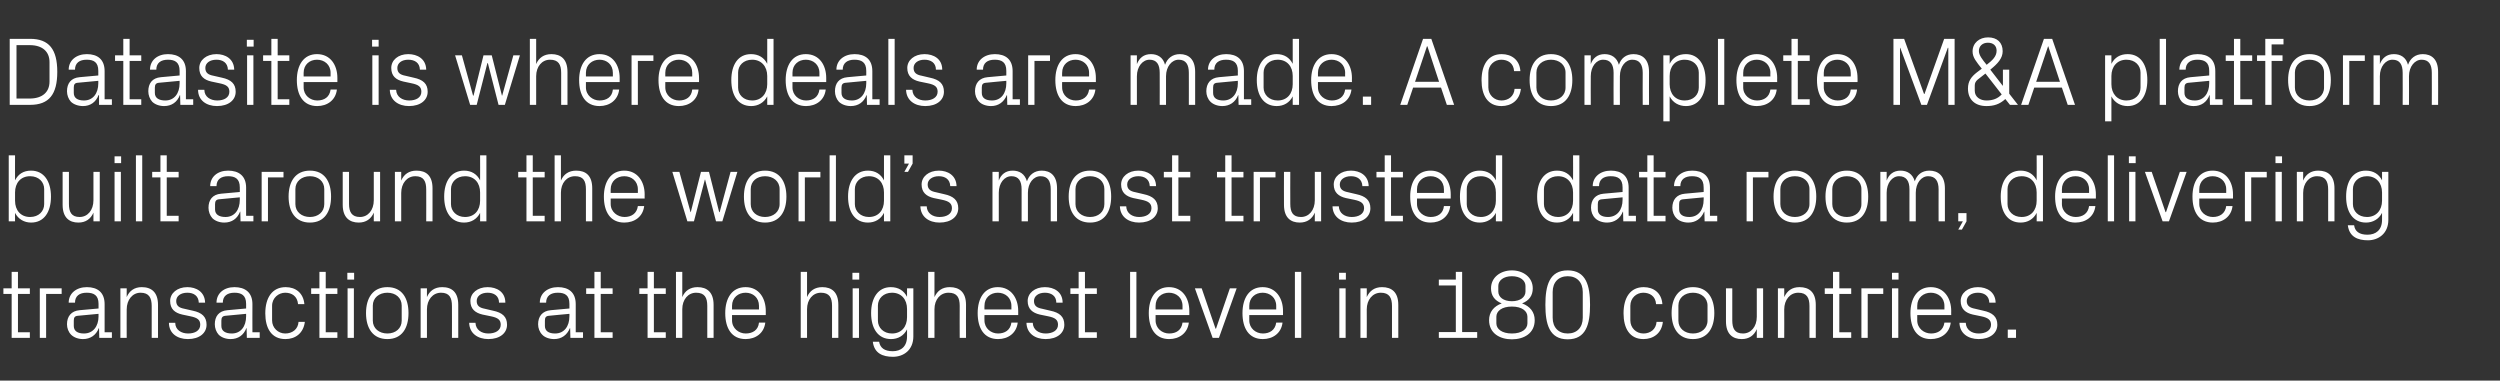
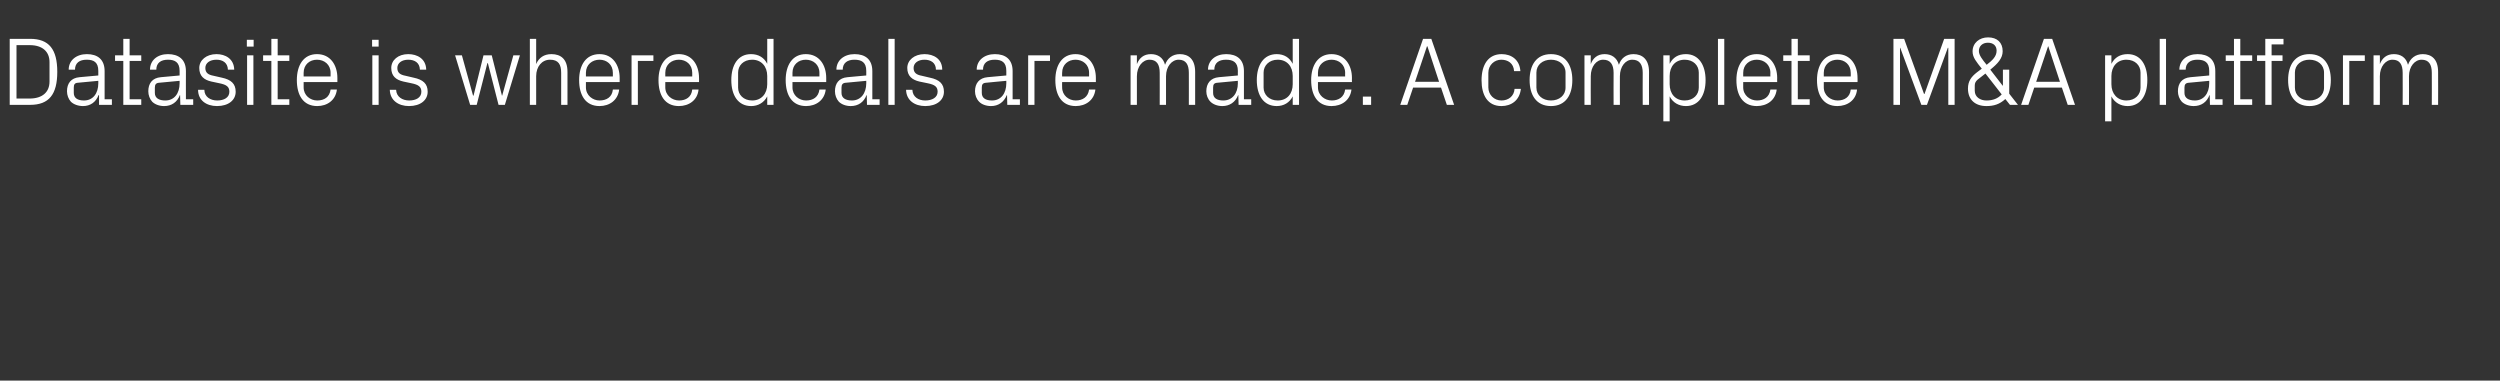
<svg xmlns="http://www.w3.org/2000/svg" version="1.1" width="1030px" height="156.8px" viewBox="0 -11 1030 156.8" style="top:-11px">
  <rect x="0" y="-11" width="1030" height="156.8" fill="#333333" stroke="none" />
  <desc>Datasite is where deals are made. A complete M&amp;A platform built around the world’s most trusted data room, delivering...</desc>
  <defs />
  <g id="Polygon8693">
-     <path d="M 7.4 125.9 L 12.3 125.9 L 12.3 128.2 L 4.8 128.2 L 4.8 110.1 L 1.4 110.1 L 1.4 107.8 L 4.8 107.8 L 4.8 101 L 7.4 101 L 7.4 107.8 L 12.3 107.8 L 12.3 110.1 L 7.4 110.1 L 7.4 125.9 Z M 16.4 107.8 L 25.4 107.8 L 25.4 110.1 L 19 110.1 L 19 128.2 L 16.4 128.2 L 16.4 107.8 Z M 40.6 114.2 C 40.6 110.6 38.6 109.6 35.7 109.6 C 32.8 109.6 30.9 110.9 30.9 113.7 C 30.9 113.7 28.3 113.7 28.3 113.7 C 28.3 109.9 31.4 107.3 35.8 107.3 C 40.2 107.3 43.1 109.5 43.1 114.3 C 43.12 114.28 43.1 125.9 43.1 125.9 L 46.1 125.9 L 46.1 128.2 L 40.9 128.2 L 40.8 124.2 C 40.8 124.2 40.68 124.24 40.7 124.2 C 39.6 127.1 37.2 128.7 34.2 128.7 C 32.2 128.7 30.4 128 29.3 126.9 C 28.2 125.8 27.6 124.2 27.6 122.6 C 27.6 119.4 29.3 117.1 32.8 116.8 C 32.84 116.8 40.6 116.1 40.6 116.1 C 40.6 116.1 40.56 114.2 40.6 114.2 Z M 32.1 119.1 C 30.8 119.2 30.4 119.8 30.4 121.1 C 30.4 121.1 30.4 123.3 30.4 123.3 C 30.4 125.4 32 126.4 34.6 126.4 C 38.3 126.4 40.6 123.5 40.6 119.3 C 40.56 119.32 40.6 118.3 40.6 118.3 C 40.6 118.3 32.08 119.08 32.1 119.1 Z M 62.5 115.1 C 62.5 111.7 61.4 109.6 57.9 109.6 C 54.6 109.6 52.2 112.5 52.2 116.5 C 52.16 116.48 52.2 128.2 52.2 128.2 L 49.6 128.2 L 49.6 107.8 L 52.2 107.8 C 52.2 107.8 52.16 111.36 52.2 111.4 C 53.3 108.8 55.4 107.3 58.4 107.3 C 62.4 107.3 65.1 109.4 65.1 114.6 C 65.08 114.6 65.1 128.2 65.1 128.2 L 62.5 128.2 C 62.5 128.2 62.48 115.08 62.5 115.1 Z M 79.4 117 C 83.2 117.8 85.1 119.5 85.1 122.8 C 85.1 126.2 82.2 128.7 77.4 128.7 C 73 128.7 69.6 126.3 69.6 122 C 69.6 122 72.2 122 72.2 122 C 72.2 124.9 74.7 126.4 77.5 126.4 C 80.3 126.4 82.5 125.2 82.5 122.8 C 82.5 120.8 81.4 119.9 78.4 119.3 C 78.4 119.3 75.1 118.6 75.1 118.6 C 72 117.9 70.1 116.3 70.1 113 C 70.1 109.8 73 107.3 77.2 107.3 C 80.8 107.3 84.4 109.2 84.5 113.7 C 84.5 113.7 81.9 113.7 81.9 113.7 C 81.8 110.8 79.7 109.6 77.2 109.6 C 74.4 109.6 72.6 111 72.6 113 C 72.6 115 73.8 115.8 75.9 116.2 C 75.9 116.2 79.4 117 79.4 117 Z M 101.4 114.2 C 101.4 110.6 99.4 109.6 96.6 109.6 C 93.7 109.6 91.8 110.9 91.8 113.7 C 91.8 113.7 89.2 113.7 89.2 113.7 C 89.2 109.9 92.2 107.3 96.6 107.3 C 101 107.3 104 109.5 104 114.3 C 103.96 114.28 104 125.9 104 125.9 L 107 125.9 L 107 128.2 L 101.7 128.2 L 101.6 124.2 C 101.6 124.2 101.52 124.24 101.5 124.2 C 100.4 127.1 98.1 128.7 95 128.7 C 93 128.7 91.2 128 90.1 126.9 C 89.1 125.8 88.5 124.2 88.5 122.6 C 88.5 119.4 90.1 117.1 93.7 116.8 C 93.68 116.8 101.4 116.1 101.4 116.1 C 101.4 116.1 101.4 114.2 101.4 114.2 Z M 92.9 119.1 C 91.7 119.2 91.2 119.8 91.2 121.1 C 91.2 121.1 91.2 123.3 91.2 123.3 C 91.2 125.4 92.9 126.4 95.5 126.4 C 99.2 126.4 101.4 123.5 101.4 119.3 C 101.4 119.32 101.4 118.3 101.4 118.3 C 101.4 118.3 92.92 119.08 92.9 119.1 Z M 122.8 114.3 C 122.5 111 120.2 109.6 117.5 109.6 C 114.8 109.6 112.1 111.7 112.1 115 C 112.1 115 112.1 121 112.1 121 C 112.1 124.1 114.6 126.4 117.5 126.4 C 120.4 126.4 122.8 124.7 123 121.6 C 123 121.6 125.6 121.6 125.6 121.6 C 125 126.4 121.6 128.7 117.6 128.7 C 111.8 128.7 109.3 124.2 109.3 118.1 C 109.3 111.6 112.2 107.3 117.7 107.3 C 121.8 107.3 125 109.7 125.4 114.3 C 125.4 114.3 122.8 114.3 122.8 114.3 Z M 134.2 125.9 L 139 125.9 L 139 128.2 L 131.6 128.2 L 131.6 110.1 L 128.2 110.1 L 128.2 107.8 L 131.6 107.8 L 131.6 101 L 134.2 101 L 134.2 107.8 L 139 107.8 L 139 110.1 L 134.2 110.1 L 134.2 125.9 Z M 143.2 128.2 L 143.2 107.8 L 145.8 107.8 L 145.8 128.2 L 143.2 128.2 Z M 145.9 104.2 L 143.1 104.2 L 143.1 101.4 L 145.9 101.4 L 145.9 104.2 Z M 159.6 107.3 C 165.6 107.3 168.3 111.8 168.3 118 C 168.3 124.2 165.6 128.7 159.6 128.7 C 153.6 128.7 150.8 124.2 150.8 118 C 150.8 111.8 153.6 107.3 159.6 107.3 Z M 165.5 114.9 C 165.5 111.7 163 109.6 159.6 109.6 C 156.2 109.6 153.6 111.7 153.6 114.9 C 153.6 114.9 153.6 121.1 153.6 121.1 C 153.6 124.3 156.2 126.4 159.6 126.4 C 163 126.4 165.5 124.3 165.5 121.1 C 165.5 121.1 165.5 114.9 165.5 114.9 Z M 186.2 115.1 C 186.2 111.7 185.2 109.6 181.7 109.6 C 178.3 109.6 175.9 112.5 175.9 116.5 C 175.92 116.48 175.9 128.2 175.9 128.2 L 173.3 128.2 L 173.3 107.8 L 175.9 107.8 C 175.9 107.8 175.92 111.36 175.9 111.4 C 177 108.8 179.1 107.3 182.2 107.3 C 186.2 107.3 188.8 109.4 188.8 114.6 C 188.84 114.6 188.8 128.2 188.8 128.2 L 186.2 128.2 C 186.2 128.2 186.24 115.08 186.2 115.1 Z M 203.1 117 C 207 117.8 208.9 119.5 208.9 122.8 C 208.9 126.2 206 128.7 201.2 128.7 C 196.8 128.7 193.4 126.3 193.3 122 C 193.3 122 195.9 122 195.9 122 C 196 124.9 198.4 126.4 201.2 126.4 C 204 126.4 206.3 125.2 206.3 122.8 C 206.3 120.8 205.2 119.9 202.2 119.3 C 202.2 119.3 198.8 118.6 198.8 118.6 C 195.8 117.9 193.8 116.3 193.8 113 C 193.8 109.8 196.7 107.3 200.9 107.3 C 204.6 107.3 208.2 109.2 208.2 113.7 C 208.2 113.7 205.6 113.7 205.6 113.7 C 205.6 110.8 203.4 109.6 200.9 109.6 C 198.2 109.6 196.4 111 196.4 113 C 196.4 115 197.6 115.8 199.7 116.2 C 199.7 116.2 203.1 117 203.1 117 Z M 234.6 114.2 C 234.6 110.6 232.7 109.6 229.8 109.6 C 226.9 109.6 225 110.9 225 113.7 C 225 113.7 222.4 113.7 222.4 113.7 C 222.4 109.9 225.5 107.3 229.9 107.3 C 234.3 107.3 237.2 109.5 237.2 114.3 C 237.2 114.28 237.2 125.9 237.2 125.9 L 240.2 125.9 L 240.2 128.2 L 235 128.2 L 234.9 124.2 C 234.9 124.2 234.76 124.24 234.8 124.2 C 233.6 127.1 231.3 128.7 228.3 128.7 C 226.3 128.7 224.4 128 223.4 126.9 C 222.3 125.8 221.7 124.2 221.7 122.6 C 221.7 119.4 223.4 117.1 226.9 116.8 C 226.92 116.8 234.6 116.1 234.6 116.1 C 234.6 116.1 234.64 114.2 234.6 114.2 Z M 226.2 119.1 C 224.9 119.2 224.5 119.8 224.5 121.1 C 224.5 121.1 224.5 123.3 224.5 123.3 C 224.5 125.4 226.1 126.4 228.7 126.4 C 232.4 126.4 234.6 123.5 234.6 119.3 C 234.64 119.32 234.6 118.3 234.6 118.3 C 234.6 118.3 226.16 119.08 226.2 119.1 Z M 247.5 125.9 L 252.4 125.9 L 252.4 128.2 L 244.9 128.2 L 244.9 110.1 L 241.5 110.1 L 241.5 107.8 L 244.9 107.8 L 244.9 101 L 247.5 101 L 247.5 107.8 L 252.4 107.8 L 252.4 110.1 L 247.5 110.1 L 247.5 125.9 Z M 269.4 125.9 L 274.3 125.9 L 274.3 128.2 L 266.8 128.2 L 266.8 110.1 L 263.4 110.1 L 263.4 107.8 L 266.8 107.8 L 266.8 101 L 269.4 101 L 269.4 107.8 L 274.3 107.8 L 274.3 110.1 L 269.4 110.1 L 269.4 125.9 Z M 291.4 115 C 291.4 111.6 290.3 109.6 286.8 109.6 C 283.5 109.6 281.1 112.4 281.1 116.4 C 281.07 116.4 281.1 128.2 281.1 128.2 L 278.5 128.2 L 278.5 101 L 281.1 101 C 281.1 101 281.07 111.36 281.1 111.4 C 282.2 108.8 284.3 107.3 287.4 107.3 C 291.3 107.3 294 109.4 294 114.6 C 293.99 114.6 294 128.2 294 128.2 L 291.4 128.2 C 291.4 128.2 291.39 115 291.4 115 Z M 312.7 115 C 312.7 111.6 310.2 109.6 307.2 109.6 C 304.2 109.6 301.6 111.6 301.6 115 C 301.59 115 301.6 116.5 301.6 116.5 L 312.7 116.5 C 312.7 116.5 312.71 115 312.7 115 Z M 315.3 121.9 C 314.8 126.3 311.3 128.7 307.2 128.7 C 301.4 128.7 298.8 124.2 298.8 118 C 298.8 111.8 301.6 107.3 307.2 107.3 C 312.7 107.3 315.5 111.9 315.5 117.1 C 315.51 117.08 315.5 118.8 315.5 118.8 L 301.6 118.8 C 301.6 118.8 301.59 121 301.6 121 C 301.6 124.3 304.4 126.4 307.2 126.4 C 310.1 126.4 312.4 125 312.7 121.9 C 312.7 121.9 315.3 121.9 315.3 121.9 Z M 342.8 115 C 342.8 111.6 341.7 109.6 338.2 109.6 C 334.9 109.6 332.5 112.4 332.5 116.4 C 332.47 116.4 332.5 128.2 332.5 128.2 L 329.9 128.2 L 329.9 101 L 332.5 101 C 332.5 101 332.47 111.36 332.5 111.4 C 333.6 108.8 335.7 107.3 338.8 107.3 C 342.7 107.3 345.4 109.4 345.4 114.6 C 345.39 114.6 345.4 128.2 345.4 128.2 L 342.8 128.2 C 342.8 128.2 342.79 115 342.8 115 Z M 351.3 128.2 L 351.3 107.8 L 353.9 107.8 L 353.9 128.2 L 351.3 128.2 Z M 354 104.2 L 351.2 104.2 L 351.2 101.4 L 354 101.4 L 354 104.2 Z M 376.3 127.6 C 376.3 133.2 372.3 136 367.9 136 C 363.7 136 360.2 134.6 359.6 129.8 C 359.6 129.8 362.2 129.8 362.2 129.8 C 362.6 132.3 364.4 133.7 367.8 133.7 C 371.2 133.7 373.7 131.8 373.7 127.6 C 373.7 127.6 373.7 124.7 373.7 124.7 C 372.4 127.3 370 128.7 367.1 128.7 C 361.7 128.7 358.9 124.3 358.9 118 C 358.9 111.7 361.8 107.3 367 107.3 C 370.1 107.3 372.4 108.7 373.7 111.3 C 373.71 111.32 373.7 107.8 373.7 107.8 L 376.3 107.8 C 376.3 107.8 376.31 127.6 376.3 127.6 Z M 373.7 116.3 C 373.7 112.4 371.4 109.6 367.5 109.6 C 364 109.6 361.7 112 361.7 114.9 C 361.7 114.9 361.7 121.1 361.7 121.1 C 361.7 124 364 126.4 367.5 126.4 C 371.4 126.4 373.7 123.6 373.7 119.7 C 373.7 119.7 373.7 116.3 373.7 116.3 Z M 395.4 115 C 395.4 111.6 394.3 109.6 390.8 109.6 C 387.4 109.6 385 112.4 385 116.4 C 385.03 116.4 385 128.2 385 128.2 L 382.4 128.2 L 382.4 101 L 385 101 C 385 101 385.03 111.36 385 111.4 C 386.2 108.8 388.2 107.3 391.3 107.3 C 395.3 107.3 398 109.4 398 114.6 C 397.95 114.6 398 128.2 398 128.2 L 395.4 128.2 C 395.4 128.2 395.35 115 395.4 115 Z M 416.7 115 C 416.7 111.6 414.1 109.6 411.1 109.6 C 408.1 109.6 405.6 111.6 405.6 115 C 405.55 115 405.6 116.5 405.6 116.5 L 416.7 116.5 C 416.7 116.5 416.67 115 416.7 115 Z M 419.3 121.9 C 418.8 126.3 415.3 128.7 411.2 128.7 C 405.4 128.7 402.8 124.2 402.8 118 C 402.8 111.8 405.6 107.3 411.1 107.3 C 416.6 107.3 419.5 111.9 419.5 117.1 C 419.47 117.08 419.5 118.8 419.5 118.8 L 405.6 118.8 C 405.6 118.8 405.55 121 405.6 121 C 405.6 124.3 408.3 126.4 411.2 126.4 C 414 126.4 416.3 125 416.7 121.9 C 416.7 121.9 419.3 121.9 419.3 121.9 Z M 432.7 117 C 436.6 117.8 438.5 119.5 438.5 122.8 C 438.5 126.2 435.6 128.7 430.8 128.7 C 426.4 128.7 423 126.3 422.9 122 C 422.9 122 425.5 122 425.5 122 C 425.6 124.9 428 126.4 430.8 126.4 C 433.6 126.4 435.9 125.2 435.9 122.8 C 435.9 120.8 434.8 119.9 431.8 119.3 C 431.8 119.3 428.4 118.6 428.4 118.6 C 425.4 117.9 423.4 116.3 423.4 113 C 423.4 109.8 426.3 107.3 430.5 107.3 C 434.2 107.3 437.8 109.2 437.8 113.7 C 437.8 113.7 435.2 113.7 435.2 113.7 C 435.2 110.8 433 109.6 430.5 109.6 C 427.8 109.6 426 111 426 113 C 426 115 427.2 115.8 429.3 116.2 C 429.3 116.2 432.7 117 432.7 117 Z M 447 125.9 L 451.9 125.9 L 451.9 128.2 L 444.4 128.2 L 444.4 110.1 L 441 110.1 L 441 107.8 L 444.4 107.8 L 444.4 101 L 447 101 L 447 107.8 L 451.9 107.8 L 451.9 110.1 L 447 110.1 L 447 125.9 Z M 465.6 128.2 L 465.6 101 L 468.2 101 L 468.2 128.2 L 465.6 128.2 Z M 487.2 115 C 487.2 111.6 484.6 109.6 481.6 109.6 C 478.6 109.6 476.1 111.6 476.1 115 C 476.07 115 476.1 116.5 476.1 116.5 L 487.2 116.5 C 487.2 116.5 487.19 115 487.2 115 Z M 489.8 121.9 C 489.3 126.3 485.8 128.7 481.7 128.7 C 475.9 128.7 473.3 124.2 473.3 118 C 473.3 111.8 476.1 107.3 481.6 107.3 C 487.2 107.3 490 111.9 490 117.1 C 489.99 117.08 490 118.8 490 118.8 L 476.1 118.8 C 476.1 118.8 476.07 121 476.1 121 C 476.1 124.3 478.8 126.4 481.7 126.4 C 484.6 126.4 486.8 125 487.2 121.9 C 487.2 121.9 489.8 121.9 489.8 121.9 Z M 501 124.4 L 506.7 107.8 L 509.5 107.8 L 502.2 128.2 L 499.6 128.2 L 492.3 107.8 L 495.1 107.8 L 500.8 124.4 L 501 124.4 Z M 525.8 115 C 525.8 111.6 523.2 109.6 520.2 109.6 C 517.2 109.6 514.7 111.6 514.7 115 C 514.67 115 514.7 116.5 514.7 116.5 L 525.8 116.5 C 525.8 116.5 525.79 115 525.8 115 Z M 528.4 121.9 C 527.9 126.3 524.4 128.7 520.3 128.7 C 514.5 128.7 511.9 124.2 511.9 118 C 511.9 111.8 514.7 107.3 520.2 107.3 C 525.7 107.3 528.6 111.9 528.6 117.1 C 528.59 117.08 528.6 118.8 528.6 118.8 L 514.7 118.8 C 514.7 118.8 514.67 121 514.7 121 C 514.7 124.3 517.4 126.4 520.3 126.4 C 523.1 126.4 525.4 125 525.8 121.9 C 525.8 121.9 528.4 121.9 528.4 121.9 Z M 533.5 128.2 L 533.5 101 L 536.1 101 L 536.1 128.2 L 533.5 128.2 Z M 551.8 128.2 L 551.8 107.8 L 554.4 107.8 L 554.4 128.2 L 551.8 128.2 Z M 554.5 104.2 L 551.7 104.2 L 551.7 101.4 L 554.5 101.4 L 554.5 104.2 Z M 573.5 115.1 C 573.5 111.7 572.4 109.6 568.9 109.6 C 565.5 109.6 563.1 112.5 563.1 116.5 C 563.15 116.48 563.1 128.2 563.1 128.2 L 560.5 128.2 L 560.5 107.8 L 563.1 107.8 C 563.1 107.8 563.15 111.36 563.1 111.4 C 564.3 108.8 566.3 107.3 569.4 107.3 C 573.4 107.3 576.1 109.4 576.1 114.6 C 576.07 114.6 576.1 128.2 576.1 128.2 L 573.5 128.2 C 573.5 128.2 573.47 115.08 573.5 115.1 Z M 592.8 125.8 L 599.8 125.8 L 599.8 106.6 L 592.8 106.6 L 592.8 104.2 L 599.8 104.2 L 599.8 101 L 602.4 101 L 602.4 125.8 L 608.6 125.8 L 608.6 128.2 L 592.8 128.2 L 592.8 125.8 Z M 613.5 120.9 C 613.5 117.6 615.4 115.2 618.7 114 C 615.7 112.8 614.3 110.7 614.3 107.8 C 614.3 103.2 618.3 100.4 622.9 100.4 C 627.5 100.4 631.5 103.2 631.5 107.8 C 631.5 110.7 630.1 112.8 627.1 114 C 630.4 115.2 632.3 117.6 632.3 120.9 C 632.3 126.3 627.9 128.8 622.9 128.8 C 617.9 128.8 613.5 126.3 613.5 120.9 Z M 628.5 106.8 C 628.5 104.6 626.4 102.8 622.9 102.8 C 619.4 102.8 617.3 104.6 617.3 106.8 C 617.3 106.8 617.3 109.1 617.3 109.1 C 617.3 111.4 619.4 113.1 622.9 113.1 C 626.4 113.1 628.5 111.4 628.5 109.1 C 628.5 109.1 628.5 106.8 628.5 106.8 Z M 616.5 122.2 C 616.5 124.5 618.7 126.4 622.9 126.4 C 627.1 126.4 629.3 124.5 629.3 122.2 C 629.3 122.2 629.3 119.5 629.3 119.5 C 629.3 117.2 627.1 115.3 622.9 115.3 C 618.7 115.3 616.5 117.2 616.5 119.5 C 616.5 119.5 616.5 122.2 616.5 122.2 Z M 645.9 128.8 C 638.3 128.8 636.7 122.5 636.7 114.6 C 636.7 106.7 638.3 100.4 645.9 100.4 C 653.5 100.4 655.1 106.7 655.1 114.6 C 655.1 122.5 653.5 128.8 645.9 128.8 Z M 652.1 109.3 C 652.1 105.3 649.7 102.8 645.9 102.8 C 642.1 102.8 639.7 105.3 639.7 109.3 C 639.7 109.3 639.7 119.9 639.7 119.9 C 639.7 123.9 642.1 126.4 645.9 126.4 C 649.7 126.4 652.1 123.9 652.1 119.9 C 652.1 119.9 652.1 109.3 652.1 109.3 Z M 682.3 114.3 C 682.1 111 679.7 109.6 677 109.6 C 674.3 109.6 671.7 111.7 671.7 115 C 671.7 115 671.7 121 671.7 121 C 671.7 124.1 674.1 126.4 677.1 126.4 C 679.9 126.4 682.3 124.7 682.5 121.6 C 682.5 121.6 685.1 121.6 685.1 121.6 C 684.6 126.4 681.1 128.7 677.1 128.7 C 671.4 128.7 668.9 124.2 668.9 118.1 C 668.9 111.6 671.7 107.3 677.2 107.3 C 681.3 107.3 684.6 109.7 684.9 114.3 C 684.9 114.3 682.3 114.3 682.3 114.3 Z M 697.5 107.3 C 703.5 107.3 706.3 111.8 706.3 118 C 706.3 124.2 703.5 128.7 697.5 128.7 C 691.5 128.7 688.7 124.2 688.7 118 C 688.7 111.8 691.5 107.3 697.5 107.3 Z M 703.5 114.9 C 703.5 111.7 700.9 109.6 697.5 109.6 C 694.1 109.6 691.5 111.7 691.5 114.9 C 691.5 114.9 691.5 121.1 691.5 121.1 C 691.5 124.3 694.1 126.4 697.5 126.4 C 700.9 126.4 703.5 124.3 703.5 121.1 C 703.5 121.1 703.5 114.9 703.5 114.9 Z M 713.7 121 C 713.7 124.3 714.7 126.4 718.1 126.4 C 721.4 126.4 723.8 123.6 723.8 119.5 C 723.83 119.52 723.8 107.8 723.8 107.8 L 726.4 107.8 L 726.4 128.2 L 723.8 128.2 C 723.8 128.2 723.83 124.64 723.8 124.6 C 722.7 127.2 720.6 128.7 717.6 128.7 C 713.8 128.7 711.1 126.6 711.1 121.4 C 711.07 121.4 711.1 107.8 711.1 107.8 L 713.7 107.8 C 713.7 107.8 713.67 120.96 713.7 121 Z M 745.5 115.1 C 745.5 111.7 744.4 109.6 740.9 109.6 C 737.5 109.6 735.1 112.5 735.1 116.5 C 735.15 116.48 735.1 128.2 735.1 128.2 L 732.5 128.2 L 732.5 107.8 L 735.1 107.8 C 735.1 107.8 735.15 111.36 735.1 111.4 C 736.3 108.8 738.3 107.3 741.4 107.3 C 745.4 107.3 748.1 109.4 748.1 114.6 C 748.07 114.6 748.1 128.2 748.1 128.2 L 745.5 128.2 C 745.5 128.2 745.47 115.08 745.5 115.1 Z M 757.8 125.9 L 762.7 125.9 L 762.7 128.2 L 755.2 128.2 L 755.2 110.1 L 751.8 110.1 L 751.8 107.8 L 755.2 107.8 L 755.2 101 L 757.8 101 L 757.8 107.8 L 762.7 107.8 L 762.7 110.1 L 757.8 110.1 L 757.8 125.9 Z M 766.9 107.8 L 775.9 107.8 L 775.9 110.1 L 769.5 110.1 L 769.5 128.2 L 766.9 128.2 L 766.9 107.8 Z M 779.5 128.2 L 779.5 107.8 L 782.1 107.8 L 782.1 128.2 L 779.5 128.2 Z M 782.2 104.2 L 779.5 104.2 L 779.5 101.4 L 782.2 101.4 L 782.2 104.2 Z M 801.1 115 C 801.1 111.6 798.5 109.6 795.5 109.6 C 792.5 109.6 789.9 111.6 789.9 115 C 789.94 115 789.9 116.5 789.9 116.5 L 801.1 116.5 C 801.1 116.5 801.06 115 801.1 115 Z M 803.7 121.9 C 803.2 126.3 799.7 128.7 795.5 128.7 C 789.7 128.7 787.1 124.2 787.1 118 C 787.1 111.8 790 107.3 795.5 107.3 C 801 107.3 803.9 111.9 803.9 117.1 C 803.86 117.08 803.9 118.8 803.9 118.8 L 789.9 118.8 C 789.9 118.8 789.94 121 789.9 121 C 789.9 124.3 792.7 126.4 795.6 126.4 C 798.4 126.4 800.7 125 801.1 121.9 C 801.1 121.9 803.7 121.9 803.7 121.9 Z M 817.1 117 C 820.9 117.8 822.9 119.5 822.9 122.8 C 822.9 126.2 820 128.7 815.2 128.7 C 810.8 128.7 807.4 126.3 807.3 122 C 807.3 122 809.9 122 809.9 122 C 810 124.9 812.4 126.4 815.2 126.4 C 818 126.4 820.3 125.2 820.3 122.8 C 820.3 120.8 819.1 119.9 816.2 119.3 C 816.2 119.3 812.8 118.6 812.8 118.6 C 809.8 117.9 807.8 116.3 807.8 113 C 807.8 109.8 810.7 107.3 814.9 107.3 C 818.5 107.3 822.1 109.2 822.2 113.7 C 822.2 113.7 819.6 113.7 819.6 113.7 C 819.5 110.8 817.4 109.6 814.9 109.6 C 812.2 109.6 810.3 111 810.3 113 C 810.3 115 811.6 115.8 813.7 116.2 C 813.7 116.2 817.1 117 817.1 117 Z M 830.6 128.2 L 827.2 128.2 L 827.2 124.8 L 830.6 124.8 L 830.6 128.2 Z " stroke="none" fill="#fff" />
-   </g>
+     </g>
  <g id="Polygon8692">
-     <path d="M 6.2 71.7 C 6.2 75.6 8.5 78.4 12.4 78.4 C 16 78.4 18.2 76 18.2 73.1 C 18.2 73.1 18.2 66.9 18.2 66.9 C 18.2 64 16 61.6 12.4 61.6 C 8.5 61.6 6.2 64.4 6.2 68.3 C 6.2 68.3 6.2 71.7 6.2 71.7 Z M 3.6 80.2 L 3.6 53 L 6.2 53 C 6.2 53 6.16 63.32 6.2 63.3 C 7.5 60.7 9.7 59.3 12.8 59.3 C 18.1 59.3 21 63.7 21 70 C 21 76.3 18.2 80.7 12.8 80.7 C 10 80.7 7.5 79.3 6.2 76.7 C 6.16 76.68 6.2 80.2 6.2 80.2 L 3.6 80.2 Z M 28.4 73 C 28.4 76.3 29.4 78.4 32.8 78.4 C 36.1 78.4 38.5 75.6 38.5 71.5 C 38.52 71.52 38.5 59.8 38.5 59.8 L 41.1 59.8 L 41.1 80.2 L 38.5 80.2 C 38.5 80.2 38.52 76.64 38.5 76.6 C 37.4 79.2 35.3 80.7 32.3 80.7 C 28.5 80.7 25.8 78.6 25.8 73.4 C 25.76 73.4 25.8 59.8 25.8 59.8 L 28.4 59.8 C 28.4 59.8 28.36 72.96 28.4 73 Z M 47.2 80.2 L 47.2 59.8 L 49.8 59.8 L 49.8 80.2 L 47.2 80.2 Z M 49.9 56.2 L 47.2 56.2 L 47.2 53.4 L 49.9 53.4 L 49.9 56.2 Z M 56 80.2 L 56 53 L 58.6 53 L 58.6 80.2 L 56 80.2 Z M 68.7 77.9 L 73.6 77.9 L 73.6 80.2 L 66.1 80.2 L 66.1 62.1 L 62.7 62.1 L 62.7 59.8 L 66.1 59.8 L 66.1 53 L 68.7 53 L 68.7 59.8 L 73.6 59.8 L 73.6 62.1 L 68.7 62.1 L 68.7 77.9 Z M 98.8 66.2 C 98.8 62.6 96.8 61.6 94 61.6 C 91.1 61.6 89.2 62.9 89.2 65.7 C 89.2 65.7 86.6 65.7 86.6 65.7 C 86.6 61.9 89.6 59.3 94 59.3 C 98.4 59.3 101.4 61.5 101.4 66.3 C 101.36 66.28 101.4 77.9 101.4 77.9 L 104.4 77.9 L 104.4 80.2 L 99.1 80.2 L 99 76.2 C 99 76.2 98.92 76.24 98.9 76.2 C 97.8 79.1 95.5 80.7 92.4 80.7 C 90.4 80.7 88.6 80 87.5 78.9 C 86.5 77.8 85.9 76.2 85.9 74.6 C 85.9 71.4 87.5 69.1 91.1 68.8 C 91.08 68.8 98.8 68.1 98.8 68.1 C 98.8 68.1 98.8 66.2 98.8 66.2 Z M 90.3 71.1 C 89.1 71.2 88.6 71.8 88.6 73.1 C 88.6 73.1 88.6 75.3 88.6 75.3 C 88.6 77.4 90.3 78.4 92.9 78.4 C 96.6 78.4 98.8 75.5 98.8 71.3 C 98.8 71.32 98.8 70.3 98.8 70.3 C 98.8 70.3 90.32 71.08 90.3 71.1 Z M 107.8 59.8 L 116.8 59.8 L 116.8 62.1 L 110.4 62.1 L 110.4 80.2 L 107.8 80.2 L 107.8 59.8 Z M 127.7 59.3 C 133.7 59.3 136.4 63.8 136.4 70 C 136.4 76.2 133.7 80.7 127.7 80.7 C 121.7 80.7 118.9 76.2 118.9 70 C 118.9 63.8 121.7 59.3 127.7 59.3 Z M 133.6 66.9 C 133.6 63.7 131.1 61.6 127.7 61.6 C 124.3 61.6 121.7 63.7 121.7 66.9 C 121.7 66.9 121.7 73.1 121.7 73.1 C 121.7 76.3 124.3 78.4 127.7 78.4 C 131.1 78.4 133.6 76.3 133.6 73.1 C 133.6 73.1 133.6 66.9 133.6 66.9 Z M 143.8 73 C 143.8 76.3 144.9 78.4 148.3 78.4 C 151.6 78.4 154 75.6 154 71.5 C 154 71.52 154 59.8 154 59.8 L 156.6 59.8 L 156.6 80.2 L 154 80.2 C 154 80.2 154 76.64 154 76.6 C 152.9 79.2 150.8 80.7 147.8 80.7 C 144 80.7 141.2 78.6 141.2 73.4 C 141.24 73.4 141.2 59.8 141.2 59.8 L 143.8 59.8 C 143.8 59.8 143.84 72.96 143.8 73 Z M 175.6 67.1 C 175.6 63.7 174.6 61.6 171.1 61.6 C 167.7 61.6 165.3 64.5 165.3 68.5 C 165.32 68.48 165.3 80.2 165.3 80.2 L 162.7 80.2 L 162.7 59.8 L 165.3 59.8 C 165.3 59.8 165.32 63.36 165.3 63.4 C 166.4 60.8 168.5 59.3 171.6 59.3 C 175.6 59.3 178.2 61.4 178.2 66.6 C 178.24 66.6 178.2 80.2 178.2 80.2 L 175.6 80.2 C 175.6 80.2 175.64 67.08 175.6 67.1 Z M 197.8 68.3 C 197.8 64.4 195.5 61.6 191.6 61.6 C 188.1 61.6 185.8 64 185.8 66.9 C 185.8 66.9 185.8 73.1 185.8 73.1 C 185.8 76 188.1 78.4 191.6 78.4 C 195.5 78.4 197.8 75.6 197.8 71.7 C 197.8 71.7 197.8 68.3 197.8 68.3 Z M 197.8 80.2 C 197.8 80.2 197.84 76.68 197.8 76.7 C 196.5 79.3 194.1 80.7 191.2 80.7 C 185.8 80.7 183 76.3 183 70 C 183 63.7 185.9 59.3 191.2 59.3 C 194.2 59.3 196.5 60.7 197.8 63.3 C 197.84 63.32 197.8 53 197.8 53 L 200.4 53 L 200.4 80.2 L 197.8 80.2 Z M 219.5 77.9 L 224.4 77.9 L 224.4 80.2 L 216.9 80.2 L 216.9 62.1 L 213.5 62.1 L 213.5 59.8 L 216.9 59.8 L 216.9 53 L 219.5 53 L 219.5 59.8 L 224.4 59.8 L 224.4 62.1 L 219.5 62.1 L 219.5 77.9 Z M 241.4 67 C 241.4 63.6 240.4 61.6 236.9 61.6 C 233.5 61.6 231.1 64.4 231.1 68.4 C 231.12 68.4 231.1 80.2 231.1 80.2 L 228.5 80.2 L 228.5 53 L 231.1 53 C 231.1 53 231.12 63.36 231.1 63.4 C 232.2 60.8 234.3 59.3 237.4 59.3 C 241.4 59.3 244 61.4 244 66.6 C 244.04 66.6 244 80.2 244 80.2 L 241.4 80.2 C 241.4 80.2 241.44 67 241.4 67 Z M 262.8 67 C 262.8 63.6 260.2 61.6 257.2 61.6 C 254.2 61.6 251.6 63.6 251.6 67 C 251.64 67 251.6 68.5 251.6 68.5 L 262.8 68.5 C 262.8 68.5 262.76 67 262.8 67 Z M 265.4 73.9 C 264.9 78.3 261.4 80.7 257.2 80.7 C 251.4 80.7 248.8 76.2 248.8 70 C 248.8 63.8 251.7 59.3 257.2 59.3 C 262.7 59.3 265.6 63.9 265.6 69.1 C 265.56 69.08 265.6 70.8 265.6 70.8 L 251.6 70.8 C 251.6 70.8 251.64 73 251.6 73 C 251.6 76.3 254.4 78.4 257.3 78.4 C 260.1 78.4 262.4 77 262.8 73.9 C 262.8 73.9 265.4 73.9 265.4 73.9 Z M 284.6 76.4 L 288.8 59.8 L 292.1 59.8 L 296.3 76.4 L 296.5 76.4 L 301 59.8 L 303.8 59.8 L 297.6 80.2 L 295 80.2 L 290.5 63 L 290.4 63 L 285.9 80.2 L 283.2 80.2 L 277 59.8 L 279.9 59.8 L 284.5 76.4 L 284.6 76.4 Z M 315.2 59.3 C 321.2 59.3 324 63.8 324 70 C 324 76.2 321.2 80.7 315.2 80.7 C 309.2 80.7 306.5 76.2 306.5 70 C 306.5 63.8 309.2 59.3 315.2 59.3 Z M 321.2 66.9 C 321.2 63.7 318.6 61.6 315.2 61.6 C 311.8 61.6 309.3 63.7 309.3 66.9 C 309.3 66.9 309.3 73.1 309.3 73.1 C 309.3 76.3 311.8 78.4 315.2 78.4 C 318.6 78.4 321.2 76.3 321.2 73.1 C 321.2 73.1 321.2 66.9 321.2 66.9 Z M 329 59.8 L 338 59.8 L 338 62.1 L 331.6 62.1 L 331.6 80.2 L 329 80.2 L 329 59.8 Z M 341.8 80.2 L 341.8 53 L 344.4 53 L 344.4 80.2 L 341.8 80.2 Z M 364.2 68.3 C 364.2 64.4 361.9 61.6 358 61.6 C 354.5 61.6 352.2 64 352.2 66.9 C 352.2 66.9 352.2 73.1 352.2 73.1 C 352.2 76 354.5 78.4 358 78.4 C 361.9 78.4 364.2 75.6 364.2 71.7 C 364.2 71.7 364.2 68.3 364.2 68.3 Z M 364.2 80.2 C 364.2 80.2 364.23 76.68 364.2 76.7 C 362.9 79.3 360.5 80.7 357.6 80.7 C 352.2 80.7 349.4 76.3 349.4 70 C 349.4 63.7 352.3 59.3 357.6 59.3 C 360.6 59.3 362.9 60.7 364.2 63.3 C 364.23 63.32 364.2 53 364.2 53 L 366.8 53 L 366.8 80.2 L 364.2 80.2 Z M 376 56.4 L 374.1 59.8 L 372.6 59.8 L 374.5 56.4 L 372.6 56.4 L 372.6 53 L 376 53 L 376 56.4 Z M 389 69 C 392.8 69.8 394.8 71.5 394.8 74.8 C 394.8 78.2 391.9 80.7 387.1 80.7 C 382.7 80.7 379.3 78.3 379.2 74 C 379.2 74 381.8 74 381.8 74 C 381.9 76.9 384.3 78.4 387.1 78.4 C 389.9 78.4 392.2 77.2 392.2 74.8 C 392.2 72.8 391 71.9 388.1 71.3 C 388.1 71.3 384.7 70.6 384.7 70.6 C 381.7 69.9 379.7 68.3 379.7 65 C 379.7 61.8 382.6 59.3 386.8 59.3 C 390.4 59.3 394 61.2 394.1 65.7 C 394.1 65.7 391.5 65.7 391.5 65.7 C 391.4 62.8 389.3 61.6 386.8 61.6 C 384.1 61.6 382.2 63 382.2 65 C 382.2 67 383.5 67.8 385.6 68.2 C 385.6 68.2 389 69 389 69 Z M 408.9 59.8 L 411.5 59.8 C 411.5 59.8 411.51 63.36 411.5 63.4 C 412.4 60.9 414.3 59.3 417.2 59.3 C 420 59.3 422.2 60.6 423.1 63.7 C 424 61.1 426.1 59.3 429.2 59.3 C 432.8 59.3 435.5 61.4 435.5 66.6 C 435.51 66.6 435.5 80.2 435.5 80.2 L 432.9 80.2 C 432.9 80.2 432.91 66.96 432.9 67 C 432.9 63.6 431.7 61.6 428.7 61.6 C 425.8 61.6 423.5 64.4 423.5 68.4 C 423.51 68.4 423.5 80.2 423.5 80.2 L 420.9 80.2 C 420.9 80.2 420.91 66.96 420.9 67 C 420.9 63.6 419.7 61.6 416.7 61.6 C 413.8 61.6 411.5 64.4 411.5 68.4 C 411.51 68.4 411.5 80.2 411.5 80.2 L 408.9 80.2 L 408.9 59.8 Z M 449.1 59.3 C 455.1 59.3 457.8 63.8 457.8 70 C 457.8 76.2 455.1 80.7 449.1 80.7 C 443.1 80.7 440.3 76.2 440.3 70 C 440.3 63.8 443.1 59.3 449.1 59.3 Z M 455 66.9 C 455 63.7 452.5 61.6 449.1 61.6 C 445.7 61.6 443.1 63.7 443.1 66.9 C 443.1 66.9 443.1 73.1 443.1 73.1 C 443.1 76.3 445.7 78.4 449.1 78.4 C 452.5 78.4 455 76.3 455 73.1 C 455 73.1 455 66.9 455 66.9 Z M 471.2 69 C 475 69.8 477 71.5 477 74.8 C 477 78.2 474.1 80.7 469.3 80.7 C 464.9 80.7 461.5 78.3 461.4 74 C 461.4 74 464 74 464 74 C 464.1 76.9 466.5 78.4 469.3 78.4 C 472.1 78.4 474.4 77.2 474.4 74.8 C 474.4 72.8 473.2 71.9 470.3 71.3 C 470.3 71.3 466.9 70.6 466.9 70.6 C 463.9 69.9 461.9 68.3 461.9 65 C 461.9 61.8 464.8 59.3 469 59.3 C 472.6 59.3 476.2 61.2 476.3 65.7 C 476.3 65.7 473.7 65.7 473.7 65.7 C 473.6 62.8 471.5 61.6 469 61.6 C 466.3 61.6 464.4 63 464.4 65 C 464.4 67 465.7 67.8 467.8 68.2 C 467.8 68.2 471.2 69 471.2 69 Z M 485.5 77.9 L 490.4 77.9 L 490.4 80.2 L 482.9 80.2 L 482.9 62.1 L 479.5 62.1 L 479.5 59.8 L 482.9 59.8 L 482.9 53 L 485.5 53 L 485.5 59.8 L 490.4 59.8 L 490.4 62.1 L 485.5 62.1 L 485.5 77.9 Z M 507.4 77.9 L 512.3 77.9 L 512.3 80.2 L 504.8 80.2 L 504.8 62.1 L 501.4 62.1 L 501.4 59.8 L 504.8 59.8 L 504.8 53 L 507.4 53 L 507.4 59.8 L 512.3 59.8 L 512.3 62.1 L 507.4 62.1 L 507.4 77.9 Z M 516.5 59.8 L 525.5 59.8 L 525.5 62.1 L 519.1 62.1 L 519.1 80.2 L 516.5 80.2 L 516.5 59.8 Z M 531.6 73 C 531.6 76.3 532.6 78.4 536 78.4 C 539.3 78.4 541.7 75.6 541.7 71.5 C 541.71 71.52 541.7 59.8 541.7 59.8 L 544.3 59.8 L 544.3 80.2 L 541.7 80.2 C 541.7 80.2 541.71 76.64 541.7 76.6 C 540.6 79.2 538.5 80.7 535.5 80.7 C 531.7 80.7 529 78.6 529 73.4 C 528.95 73.4 529 59.8 529 59.8 L 531.6 59.8 C 531.6 59.8 531.55 72.96 531.6 73 Z M 558.8 69 C 562.6 69.8 564.6 71.5 564.6 74.8 C 564.6 78.2 561.7 80.7 556.9 80.7 C 552.5 80.7 549.1 78.3 549 74 C 549 74 551.6 74 551.6 74 C 551.7 76.9 554.1 78.4 556.9 78.4 C 559.7 78.4 562 77.2 562 74.8 C 562 72.8 560.8 71.9 557.9 71.3 C 557.9 71.3 554.5 70.6 554.5 70.6 C 551.5 69.9 549.5 68.3 549.5 65 C 549.5 61.8 552.4 59.3 556.6 59.3 C 560.2 59.3 563.8 61.2 563.9 65.7 C 563.9 65.7 561.3 65.7 561.3 65.7 C 561.2 62.8 559.1 61.6 556.6 61.6 C 553.9 61.6 552 63 552 65 C 552 67 553.3 67.8 555.4 68.2 C 555.4 68.2 558.8 69 558.8 69 Z M 573.1 77.9 L 578 77.9 L 578 80.2 L 570.5 80.2 L 570.5 62.1 L 567.1 62.1 L 567.1 59.8 L 570.5 59.8 L 570.5 53 L 573.1 53 L 573.1 59.8 L 578 59.8 L 578 62.1 L 573.1 62.1 L 573.1 77.9 Z M 594.9 67 C 594.9 63.6 592.4 61.6 589.4 61.6 C 586.4 61.6 583.8 63.6 583.8 67 C 583.79 67 583.8 68.5 583.8 68.5 L 594.9 68.5 C 594.9 68.5 594.91 67 594.9 67 Z M 597.5 73.9 C 597 78.3 593.5 80.7 589.4 80.7 C 583.6 80.7 581 76.2 581 70 C 581 63.8 583.8 59.3 589.4 59.3 C 594.9 59.3 597.7 63.9 597.7 69.1 C 597.71 69.08 597.7 70.8 597.7 70.8 L 583.8 70.8 C 583.8 70.8 583.79 73 583.8 73 C 583.8 76.3 586.6 78.4 589.4 78.4 C 592.3 78.4 594.6 77 594.9 73.9 C 594.9 73.9 597.5 73.9 597.5 73.9 Z M 616.3 68.3 C 616.3 64.4 613.9 61.6 610.1 61.6 C 606.5 61.6 604.3 64 604.3 66.9 C 604.3 66.9 604.3 73.1 604.3 73.1 C 604.3 76 606.5 78.4 610.1 78.4 C 613.9 78.4 616.3 75.6 616.3 71.7 C 616.3 71.7 616.3 68.3 616.3 68.3 Z M 616.3 80.2 C 616.3 80.2 616.27 76.68 616.3 76.7 C 615 79.3 612.5 80.7 609.7 80.7 C 604.3 80.7 601.5 76.3 601.5 70 C 601.5 63.7 604.3 59.3 609.6 59.3 C 612.7 59.3 615 60.7 616.3 63.3 C 616.27 63.32 616.3 53 616.3 53 L 618.9 53 L 618.9 80.2 L 616.3 80.2 Z M 648.1 68.3 C 648.1 64.4 645.8 61.6 641.9 61.6 C 638.4 61.6 636.1 64 636.1 66.9 C 636.1 66.9 636.1 73.1 636.1 73.1 C 636.1 76 638.4 78.4 641.9 78.4 C 645.8 78.4 648.1 75.6 648.1 71.7 C 648.1 71.7 648.1 68.3 648.1 68.3 Z M 648.1 80.2 C 648.1 80.2 648.15 76.68 648.1 76.7 C 646.8 79.3 644.4 80.7 641.5 80.7 C 636.1 80.7 633.3 76.3 633.3 70 C 633.3 63.7 636.2 59.3 641.5 59.3 C 644.5 59.3 646.8 60.7 648.1 63.3 C 648.15 63.32 648.1 53 648.1 53 L 650.7 53 L 650.7 80.2 L 648.1 80.2 Z M 668.5 66.2 C 668.5 62.6 666.5 61.6 663.6 61.6 C 660.7 61.6 658.8 62.9 658.8 65.7 C 658.8 65.7 656.2 65.7 656.2 65.7 C 656.2 61.9 659.3 59.3 663.7 59.3 C 668.1 59.3 671 61.5 671 66.3 C 671.03 66.28 671 77.9 671 77.9 L 674 77.9 L 674 80.2 L 668.8 80.2 L 668.7 76.2 C 668.7 76.2 668.59 76.24 668.6 76.2 C 667.5 79.1 665.1 80.7 662.1 80.7 C 660.1 80.7 658.3 80 657.2 78.9 C 656.1 77.8 655.5 76.2 655.5 74.6 C 655.5 71.4 657.2 69.1 660.7 68.8 C 660.75 68.8 668.5 68.1 668.5 68.1 C 668.5 68.1 668.47 66.2 668.5 66.2 Z M 660 71.1 C 658.7 71.2 658.3 71.8 658.3 73.1 C 658.3 73.1 658.3 75.3 658.3 75.3 C 658.3 77.4 659.9 78.4 662.5 78.4 C 666.2 78.4 668.5 75.5 668.5 71.3 C 668.47 71.32 668.5 70.3 668.5 70.3 C 668.5 70.3 659.99 71.08 660 71.1 Z M 681.3 77.9 L 686.2 77.9 L 686.2 80.2 L 678.7 80.2 L 678.7 62.1 L 675.3 62.1 L 675.3 59.8 L 678.7 59.8 L 678.7 53 L 681.3 53 L 681.3 59.8 L 686.2 59.8 L 686.2 62.1 L 681.3 62.1 L 681.3 77.9 Z M 701.9 66.2 C 701.9 62.6 700 61.6 697.1 61.6 C 694.2 61.6 692.3 62.9 692.3 65.7 C 692.3 65.7 689.7 65.7 689.7 65.7 C 689.7 61.9 692.8 59.3 697.2 59.3 C 701.6 59.3 704.5 61.5 704.5 66.3 C 704.51 66.28 704.5 77.9 704.5 77.9 L 707.5 77.9 L 707.5 80.2 L 702.3 80.2 L 702.2 76.2 C 702.2 76.2 702.07 76.24 702.1 76.2 C 700.9 79.1 698.6 80.7 695.6 80.7 C 693.6 80.7 691.7 80 690.7 78.9 C 689.6 77.8 689 76.2 689 74.6 C 689 71.4 690.7 69.1 694.2 68.8 C 694.23 68.8 701.9 68.1 701.9 68.1 C 701.9 68.1 701.95 66.2 701.9 66.2 Z M 693.5 71.1 C 692.2 71.2 691.8 71.8 691.8 73.1 C 691.8 73.1 691.8 75.3 691.8 75.3 C 691.8 77.4 693.4 78.4 696 78.4 C 699.7 78.4 701.9 75.5 701.9 71.3 C 701.95 71.32 701.9 70.3 701.9 70.3 C 701.9 70.3 693.47 71.08 693.5 71.1 Z M 719.6 59.8 L 728.6 59.8 L 728.6 62.1 L 722.2 62.1 L 722.2 80.2 L 719.6 80.2 L 719.6 59.8 Z M 739.5 59.3 C 745.5 59.3 748.3 63.8 748.3 70 C 748.3 76.2 745.5 80.7 739.5 80.7 C 733.5 80.7 730.7 76.2 730.7 70 C 730.7 63.8 733.5 59.3 739.5 59.3 Z M 745.5 66.9 C 745.5 63.7 742.9 61.6 739.5 61.6 C 736.1 61.6 733.5 63.7 733.5 66.9 C 733.5 66.9 733.5 73.1 733.5 73.1 C 733.5 76.3 736.1 78.4 739.5 78.4 C 742.9 78.4 745.5 76.3 745.5 73.1 C 745.5 73.1 745.5 66.9 745.5 66.9 Z M 760.9 59.3 C 766.9 59.3 769.7 63.8 769.7 70 C 769.7 76.2 766.9 80.7 760.9 80.7 C 754.9 80.7 752.1 76.2 752.1 70 C 752.1 63.8 754.9 59.3 760.9 59.3 Z M 766.9 66.9 C 766.9 63.7 764.3 61.6 760.9 61.6 C 757.5 61.6 754.9 63.7 754.9 66.9 C 754.9 66.9 754.9 73.1 754.9 73.1 C 754.9 76.3 757.5 78.4 760.9 78.4 C 764.3 78.4 766.9 76.3 766.9 73.1 C 766.9 73.1 766.9 66.9 766.9 66.9 Z M 774.7 59.8 L 777.3 59.8 C 777.3 59.8 777.27 63.36 777.3 63.4 C 778.2 60.9 780.1 59.3 783 59.3 C 785.7 59.3 788 60.6 788.9 63.7 C 789.7 61.1 791.8 59.3 794.9 59.3 C 798.5 59.3 801.3 61.4 801.3 66.6 C 801.27 66.6 801.3 80.2 801.3 80.2 L 798.7 80.2 C 798.7 80.2 798.67 66.96 798.7 67 C 798.7 63.6 797.4 61.6 794.4 61.6 C 791.6 61.6 789.3 64.4 789.3 68.4 C 789.27 68.4 789.3 80.2 789.3 80.2 L 786.7 80.2 C 786.7 80.2 786.67 66.96 786.7 67 C 786.7 63.6 785.4 61.6 782.4 61.6 C 779.6 61.6 777.3 64.4 777.3 68.4 C 777.27 68.4 777.3 80.2 777.3 80.2 L 774.7 80.2 L 774.7 59.8 Z M 810.2 80.2 L 808.3 83.6 L 806.8 83.6 L 808.7 80.2 L 806.8 80.2 L 806.8 76.8 L 810.2 76.8 L 810.2 80.2 Z M 839.1 68.3 C 839.1 64.4 836.8 61.6 832.9 61.6 C 829.4 61.6 827.1 64 827.1 66.9 C 827.1 66.9 827.1 73.1 827.1 73.1 C 827.1 76 829.4 78.4 832.9 78.4 C 836.8 78.4 839.1 75.6 839.1 71.7 C 839.1 71.7 839.1 68.3 839.1 68.3 Z M 839.1 80.2 C 839.1 80.2 839.15 76.68 839.1 76.7 C 837.8 79.3 835.4 80.7 832.5 80.7 C 827.1 80.7 824.3 76.3 824.3 70 C 824.3 63.7 827.2 59.3 832.5 59.3 C 835.5 59.3 837.8 60.7 839.1 63.3 C 839.15 63.32 839.1 53 839.1 53 L 841.7 53 L 841.7 80.2 L 839.1 80.2 Z M 860.7 67 C 860.7 63.6 858.1 61.6 855.1 61.6 C 852.1 61.6 849.5 63.6 849.5 67 C 849.55 67 849.5 68.5 849.5 68.5 L 860.7 68.5 C 860.7 68.5 860.67 67 860.7 67 Z M 863.3 73.9 C 862.8 78.3 859.3 80.7 855.1 80.7 C 849.3 80.7 846.7 76.2 846.7 70 C 846.7 63.8 849.6 59.3 855.1 59.3 C 860.6 59.3 863.5 63.9 863.5 69.1 C 863.47 69.08 863.5 70.8 863.5 70.8 L 849.5 70.8 C 849.5 70.8 849.55 73 849.5 73 C 849.5 76.3 852.3 78.4 855.2 78.4 C 858 78.4 860.3 77 860.7 73.9 C 860.7 73.9 863.3 73.9 863.3 73.9 Z M 868.4 80.2 L 868.4 53 L 871 53 L 871 80.2 L 868.4 80.2 Z M 877.2 80.2 L 877.2 59.8 L 879.8 59.8 L 879.8 80.2 L 877.2 80.2 Z M 879.9 56.2 L 877.1 56.2 L 877.1 53.4 L 879.9 53.4 L 879.9 56.2 Z M 892.4 76.4 L 898.1 59.8 L 900.9 59.8 L 893.6 80.2 L 891 80.2 L 883.7 59.8 L 886.5 59.8 L 892.2 76.4 L 892.4 76.4 Z M 917.2 67 C 917.2 63.6 914.6 61.6 911.6 61.6 C 908.6 61.6 906.1 63.6 906.1 67 C 906.07 67 906.1 68.5 906.1 68.5 L 917.2 68.5 C 917.2 68.5 917.19 67 917.2 67 Z M 919.8 73.9 C 919.3 78.3 915.8 80.7 911.7 80.7 C 905.9 80.7 903.3 76.2 903.3 70 C 903.3 63.8 906.1 59.3 911.6 59.3 C 917.1 59.3 920 63.9 920 69.1 C 919.99 69.08 920 70.8 920 70.8 L 906.1 70.8 C 906.1 70.8 906.07 73 906.1 73 C 906.1 76.3 908.8 78.4 911.7 78.4 C 914.5 78.4 916.8 77 917.2 73.9 C 917.2 73.9 919.8 73.9 919.8 73.9 Z M 924.9 59.8 L 933.9 59.8 L 933.9 62.1 L 927.5 62.1 L 927.5 80.2 L 924.9 80.2 L 924.9 59.8 Z M 937.5 80.2 L 937.5 59.8 L 940.1 59.8 L 940.1 80.2 L 937.5 80.2 Z M 940.2 56.2 L 937.5 56.2 L 937.5 53.4 L 940.2 53.4 L 940.2 56.2 Z M 959.2 67.1 C 959.2 63.7 958.1 61.6 954.6 61.6 C 951.3 61.6 948.9 64.5 948.9 68.5 C 948.87 68.48 948.9 80.2 948.9 80.2 L 946.3 80.2 L 946.3 59.8 L 948.9 59.8 C 948.9 59.8 948.87 63.36 948.9 63.4 C 950 60.8 952.1 59.3 955.1 59.3 C 959.1 59.3 961.8 61.4 961.8 66.6 C 961.79 66.6 961.8 80.2 961.8 80.2 L 959.2 80.2 C 959.2 80.2 959.19 67.08 959.2 67.1 Z M 984 79.6 C 984 85.2 979.9 88 975.6 88 C 971.4 88 967.9 86.6 967.3 81.8 C 967.3 81.8 969.9 81.8 969.9 81.8 C 970.2 84.3 972 85.7 975.4 85.7 C 978.8 85.7 981.4 83.8 981.4 79.6 C 981.4 79.6 981.4 76.7 981.4 76.7 C 980.1 79.3 977.6 80.7 974.8 80.7 C 969.4 80.7 966.6 76.3 966.6 70 C 966.6 63.7 969.4 59.3 974.7 59.3 C 977.8 59.3 980.1 60.7 981.4 63.3 C 981.39 63.32 981.4 59.8 981.4 59.8 L 984 59.8 C 984 59.8 983.99 79.6 984 79.6 Z M 981.4 68.3 C 981.4 64.4 979 61.6 975.2 61.6 C 971.6 61.6 969.4 64 969.4 66.9 C 969.4 66.9 969.4 73.1 969.4 73.1 C 969.4 76 971.6 78.4 975.2 78.4 C 979 78.4 981.4 75.6 981.4 71.7 C 981.4 71.7 981.4 68.3 981.4 68.3 Z " stroke="none" fill="#fff" />
-   </g>
+     </g>
  <g id="Polygon8691">
    <path d="M 12.4 5 C 20.2 5 23.6 9.3 23.6 18.6 C 23.6 27.9 20.2 32.2 12.4 32.2 C 12.36 32.2 4 32.2 4 32.2 L 4 5 C 4 5 12.36 5 12.4 5 Z M 6.8 7.6 L 6.8 29.6 C 6.8 29.6 12.24 29.6 12.2 29.6 C 17.4 29.6 20.4 27 20.4 22.6 C 20.4 22.6 20.4 14.6 20.4 14.6 C 20.4 10.2 17.4 7.6 12.3 7.6 C 12.28 7.6 6.8 7.6 6.8 7.6 Z M 40.5 18.2 C 40.5 14.6 38.6 13.6 35.7 13.6 C 32.8 13.6 30.9 14.9 30.9 17.7 C 30.9 17.7 28.3 17.7 28.3 17.7 C 28.3 13.9 31.4 11.3 35.8 11.3 C 40.2 11.3 43.1 13.5 43.1 18.3 C 43.08 18.28 43.1 29.9 43.1 29.9 L 46.1 29.9 L 46.1 32.2 L 40.8 32.2 L 40.8 28.2 C 40.8 28.2 40.64 28.24 40.6 28.2 C 39.5 31.1 37.2 32.7 34.2 32.7 C 32.2 32.7 30.3 32 29.2 30.9 C 28.2 29.8 27.6 28.2 27.6 26.6 C 27.6 23.4 29.2 21.1 32.8 20.8 C 32.8 20.8 40.5 20.1 40.5 20.1 C 40.5 20.1 40.52 18.2 40.5 18.2 Z M 32 23.1 C 30.8 23.2 30.4 23.8 30.4 25.1 C 30.4 25.1 30.4 27.3 30.4 27.3 C 30.4 29.4 32 30.4 34.6 30.4 C 38.3 30.4 40.5 27.5 40.5 23.3 C 40.52 23.32 40.5 22.3 40.5 22.3 C 40.5 22.3 32.04 23.08 32 23.1 Z M 53.4 29.9 L 58.2 29.9 L 58.2 32.2 L 50.8 32.2 L 50.8 14.1 L 47.4 14.1 L 47.4 11.8 L 50.8 11.8 L 50.8 5 L 53.4 5 L 53.4 11.8 L 58.2 11.8 L 58.2 14.1 L 53.4 14.1 L 53.4 29.9 Z M 74 18.2 C 74 14.6 72 13.6 69.2 13.6 C 66.3 13.6 64.4 14.9 64.4 17.7 C 64.4 17.7 61.8 17.7 61.8 17.7 C 61.8 13.9 64.8 11.3 69.2 11.3 C 73.6 11.3 76.6 13.5 76.6 18.3 C 76.56 18.28 76.6 29.9 76.6 29.9 L 79.6 29.9 L 79.6 32.2 L 74.3 32.2 L 74.2 28.2 C 74.2 28.2 74.12 28.24 74.1 28.2 C 73 31.1 70.7 32.7 67.6 32.7 C 65.6 32.7 63.8 32 62.7 30.9 C 61.7 29.8 61.1 28.2 61.1 26.6 C 61.1 23.4 62.7 21.1 66.3 20.8 C 66.28 20.8 74 20.1 74 20.1 C 74 20.1 74 18.2 74 18.2 Z M 65.5 23.1 C 64.3 23.2 63.8 23.8 63.8 25.1 C 63.8 25.1 63.8 27.3 63.8 27.3 C 63.8 29.4 65.5 30.4 68.1 30.4 C 71.8 30.4 74 27.5 74 23.3 C 74 23.32 74 22.3 74 22.3 C 74 22.3 65.52 23.08 65.5 23.1 Z M 91.4 21 C 95.2 21.8 97.1 23.5 97.1 26.8 C 97.1 30.2 94.2 32.7 89.4 32.7 C 85 32.7 81.6 30.3 81.6 26 C 81.6 26 84.2 26 84.2 26 C 84.2 28.9 86.7 30.4 89.5 30.4 C 92.3 30.4 94.5 29.2 94.5 26.8 C 94.5 24.8 93.4 23.9 90.4 23.3 C 90.4 23.3 87.1 22.6 87.1 22.6 C 84 21.9 82.1 20.3 82.1 17 C 82.1 13.8 85 11.3 89.2 11.3 C 92.8 11.3 96.4 13.2 96.5 17.7 C 96.5 17.7 93.9 17.7 93.9 17.7 C 93.8 14.8 91.7 13.6 89.2 13.6 C 86.4 13.6 84.6 15 84.6 17 C 84.6 19 85.8 19.8 87.9 20.2 C 87.9 20.2 91.4 21 91.4 21 Z M 101.8 32.2 L 101.8 11.8 L 104.4 11.8 L 104.4 32.2 L 101.8 32.2 Z M 104.5 8.2 L 101.7 8.2 L 101.7 5.4 L 104.5 5.4 L 104.5 8.2 Z M 114.4 29.9 L 119.2 29.9 L 119.2 32.2 L 111.8 32.2 L 111.8 14.1 L 108.4 14.1 L 108.4 11.8 L 111.8 11.8 L 111.8 5 L 114.4 5 L 114.4 11.8 L 119.2 11.8 L 119.2 14.1 L 114.4 14.1 L 114.4 29.9 Z M 136.2 19 C 136.2 15.6 133.6 13.6 130.6 13.6 C 127.6 13.6 125.1 15.6 125.1 19 C 125.08 19 125.1 20.5 125.1 20.5 L 136.2 20.5 C 136.2 20.5 136.2 19 136.2 19 Z M 138.8 25.9 C 138.3 30.3 134.8 32.7 130.7 32.7 C 124.9 32.7 122.3 28.2 122.3 22 C 122.3 15.8 125.1 11.3 130.6 11.3 C 136.2 11.3 139 15.9 139 21.1 C 139 21.08 139 22.8 139 22.8 L 125.1 22.8 C 125.1 22.8 125.08 25 125.1 25 C 125.1 28.3 127.8 30.4 130.7 30.4 C 133.6 30.4 135.8 29 136.2 25.9 C 136.2 25.9 138.8 25.9 138.8 25.9 Z M 153.4 32.2 L 153.4 11.8 L 156 11.8 L 156 32.2 L 153.4 32.2 Z M 156 8.2 L 153.3 8.2 L 153.3 5.4 L 156 5.4 L 156 8.2 Z M 170.4 21 C 174.3 21.8 176.2 23.5 176.2 26.8 C 176.2 30.2 173.3 32.7 168.5 32.7 C 164.1 32.7 160.7 30.3 160.6 26 C 160.6 26 163.2 26 163.2 26 C 163.3 28.9 165.8 30.4 168.6 30.4 C 171.4 30.4 173.6 29.2 173.6 26.8 C 173.6 24.8 172.5 23.9 169.5 23.3 C 169.5 23.3 166.2 22.6 166.2 22.6 C 163.1 21.9 161.2 20.3 161.2 17 C 161.2 13.8 164 11.3 168.2 11.3 C 171.9 11.3 175.5 13.2 175.6 17.7 C 175.6 17.7 173 17.7 173 17.7 C 172.9 14.8 170.8 13.6 168.2 13.6 C 165.5 13.6 163.7 15 163.7 17 C 163.7 19 164.9 19.8 167 20.2 C 167 20.2 170.4 21 170.4 21 Z M 195.1 28.4 L 199.2 11.8 L 202.6 11.8 L 206.8 28.4 L 206.9 28.4 L 211.5 11.8 L 214.2 11.8 L 208 32.2 L 205.4 32.2 L 201 15 L 200.8 15 L 196.4 32.2 L 193.7 32.2 L 187.5 11.8 L 190.3 11.8 L 194.9 28.4 L 195.1 28.4 Z M 231.2 19 C 231.2 15.6 230.1 13.6 226.6 13.6 C 223.3 13.6 220.9 16.4 220.9 20.4 C 220.88 20.4 220.9 32.2 220.9 32.2 L 218.3 32.2 L 218.3 5 L 220.9 5 C 220.9 5 220.88 15.36 220.9 15.4 C 222 12.8 224.1 11.3 227.2 11.3 C 231.1 11.3 233.8 13.4 233.8 18.6 C 233.8 18.6 233.8 32.2 233.8 32.2 L 231.2 32.2 C 231.2 32.2 231.2 19 231.2 19 Z M 252.5 19 C 252.5 15.6 250 13.6 247 13.6 C 244 13.6 241.4 15.6 241.4 19 C 241.4 19 241.4 20.5 241.4 20.5 L 252.5 20.5 C 252.5 20.5 252.52 19 252.5 19 Z M 255.1 25.9 C 254.6 30.3 251.1 32.7 247 32.7 C 241.2 32.7 238.6 28.2 238.6 22 C 238.6 15.8 241.4 11.3 247 11.3 C 252.5 11.3 255.3 15.9 255.3 21.1 C 255.32 21.08 255.3 22.8 255.3 22.8 L 241.4 22.8 C 241.4 22.8 241.4 25 241.4 25 C 241.4 28.3 244.2 30.4 247 30.4 C 249.9 30.4 252.2 29 252.5 25.9 C 252.5 25.9 255.1 25.9 255.1 25.9 Z M 260.2 11.8 L 269.2 11.8 L 269.2 14.1 L 262.8 14.1 L 262.8 32.2 L 260.2 32.2 L 260.2 11.8 Z M 285.2 19 C 285.2 15.6 282.7 13.6 279.7 13.6 C 276.7 13.6 274.1 15.6 274.1 19 C 274.12 19 274.1 20.5 274.1 20.5 L 285.2 20.5 C 285.2 20.5 285.24 19 285.2 19 Z M 287.8 25.9 C 287.4 30.3 283.8 32.7 279.7 32.7 C 273.9 32.7 271.3 28.2 271.3 22 C 271.3 15.8 274.2 11.3 279.7 11.3 C 285.2 11.3 288 15.9 288 21.1 C 288.04 21.08 288 22.8 288 22.8 L 274.1 22.8 C 274.1 22.8 274.12 25 274.1 25 C 274.1 28.3 276.9 30.4 279.8 30.4 C 282.6 30.4 284.9 29 285.2 25.9 C 285.2 25.9 287.8 25.9 287.8 25.9 Z M 316.1 20.3 C 316.1 16.4 313.7 13.6 309.9 13.6 C 306.3 13.6 304.1 16 304.1 18.9 C 304.1 18.9 304.1 25.1 304.1 25.1 C 304.1 28 306.3 30.4 309.9 30.4 C 313.7 30.4 316.1 27.6 316.1 23.7 C 316.1 23.7 316.1 20.3 316.1 20.3 Z M 316.1 32.2 C 316.1 32.2 316.08 28.68 316.1 28.7 C 314.8 31.3 312.3 32.7 309.5 32.7 C 304.1 32.7 301.3 28.3 301.3 22 C 301.3 15.7 304.1 11.3 309.4 11.3 C 312.5 11.3 314.8 12.7 316.1 15.3 C 316.08 15.32 316.1 5 316.1 5 L 318.7 5 L 318.7 32.2 L 316.1 32.2 Z M 337.6 19 C 337.6 15.6 335 13.6 332 13.6 C 329 13.6 326.5 15.6 326.5 19 C 326.47 19 326.5 20.5 326.5 20.5 L 337.6 20.5 C 337.6 20.5 337.59 19 337.6 19 Z M 340.2 25.9 C 339.7 30.3 336.2 32.7 332.1 32.7 C 326.3 32.7 323.7 28.2 323.7 22 C 323.7 15.8 326.5 11.3 332 11.3 C 337.6 11.3 340.4 15.9 340.4 21.1 C 340.39 21.08 340.4 22.8 340.4 22.8 L 326.5 22.8 C 326.5 22.8 326.47 25 326.5 25 C 326.5 28.3 329.2 30.4 332.1 30.4 C 335 30.4 337.2 29 337.6 25.9 C 337.6 25.9 340.2 25.9 340.2 25.9 Z M 356.9 18.2 C 356.9 14.6 354.9 13.6 352 13.6 C 349.2 13.6 347.2 14.9 347.2 17.7 C 347.2 17.7 344.6 17.7 344.6 17.7 C 344.6 13.9 347.7 11.3 352.1 11.3 C 356.5 11.3 359.4 13.5 359.4 18.3 C 359.43 18.28 359.4 29.9 359.4 29.9 L 362.4 29.9 L 362.4 32.2 L 357.2 32.2 L 357.1 28.2 C 357.1 28.2 356.99 28.24 357 28.2 C 355.9 31.1 353.6 32.7 350.5 32.7 C 348.5 32.7 346.7 32 345.6 30.9 C 344.6 29.8 344 28.2 344 26.6 C 344 23.4 345.6 21.1 349.2 20.8 C 349.15 20.8 356.9 20.1 356.9 20.1 C 356.9 20.1 356.87 18.2 356.9 18.2 Z M 348.4 23.1 C 347.2 23.2 346.7 23.8 346.7 25.1 C 346.7 25.1 346.7 27.3 346.7 27.3 C 346.7 29.4 348.4 30.4 351 30.4 C 354.6 30.4 356.9 27.5 356.9 23.3 C 356.87 23.32 356.9 22.3 356.9 22.3 C 356.9 22.3 348.39 23.08 348.4 23.1 Z M 366 32.2 L 366 5 L 368.6 5 L 368.6 32.2 L 366 32.2 Z M 383.1 21 C 387 21.8 388.9 23.5 388.9 26.8 C 388.9 30.2 386 32.7 381.2 32.7 C 376.8 32.7 373.4 30.3 373.3 26 C 373.3 26 375.9 26 375.9 26 C 376 28.9 378.4 30.4 381.2 30.4 C 384 30.4 386.3 29.2 386.3 26.8 C 386.3 24.8 385.2 23.9 382.2 23.3 C 382.2 23.3 378.8 22.6 378.8 22.6 C 375.8 21.9 373.8 20.3 373.8 17 C 373.8 13.8 376.7 11.3 380.9 11.3 C 384.6 11.3 388.2 13.2 388.2 17.7 C 388.2 17.7 385.6 17.7 385.6 17.7 C 385.6 14.8 383.4 13.6 380.9 13.6 C 378.2 13.6 376.4 15 376.4 17 C 376.4 19 377.6 19.8 379.7 20.2 C 379.7 20.2 383.1 21 383.1 21 Z M 414.6 18.2 C 414.6 14.6 412.7 13.6 409.8 13.6 C 406.9 13.6 405 14.9 405 17.7 C 405 17.7 402.4 17.7 402.4 17.7 C 402.4 13.9 405.5 11.3 409.9 11.3 C 414.3 11.3 417.2 13.5 417.2 18.3 C 417.19 18.28 417.2 29.9 417.2 29.9 L 420.2 29.9 L 420.2 32.2 L 415 32.2 L 414.9 28.2 C 414.9 28.2 414.75 28.24 414.8 28.2 C 413.6 31.1 411.3 32.7 408.3 32.7 C 406.3 32.7 404.4 32 403.4 30.9 C 402.3 29.8 401.7 28.2 401.7 26.6 C 401.7 23.4 403.4 21.1 406.9 20.8 C 406.91 20.8 414.6 20.1 414.6 20.1 C 414.6 20.1 414.63 18.2 414.6 18.2 Z M 406.2 23.1 C 404.9 23.2 404.5 23.8 404.5 25.1 C 404.5 25.1 404.5 27.3 404.5 27.3 C 404.5 29.4 406.1 30.4 408.7 30.4 C 412.4 30.4 414.6 27.5 414.6 23.3 C 414.63 23.32 414.6 22.3 414.6 22.3 C 414.6 22.3 406.15 23.08 406.2 23.1 Z M 423.6 11.8 L 432.6 11.8 L 432.6 14.1 L 426.2 14.1 L 426.2 32.2 L 423.6 32.2 L 423.6 11.8 Z M 448.7 19 C 448.7 15.6 446.1 13.6 443.1 13.6 C 440.1 13.6 437.6 15.6 437.6 19 C 437.55 19 437.6 20.5 437.6 20.5 L 448.7 20.5 C 448.7 20.5 448.67 19 448.7 19 Z M 451.3 25.9 C 450.8 30.3 447.3 32.7 443.2 32.7 C 437.4 32.7 434.8 28.2 434.8 22 C 434.8 15.8 437.6 11.3 443.1 11.3 C 448.6 11.3 451.5 15.9 451.5 21.1 C 451.47 21.08 451.5 22.8 451.5 22.8 L 437.6 22.8 C 437.6 22.8 437.55 25 437.6 25 C 437.6 28.3 440.3 30.4 443.2 30.4 C 446 30.4 448.3 29 448.7 25.9 C 448.7 25.9 451.3 25.9 451.3 25.9 Z M 465.8 11.8 L 468.4 11.8 C 468.4 11.8 468.43 15.36 468.4 15.4 C 469.4 12.9 471.2 11.3 474.2 11.3 C 476.9 11.3 479.2 12.6 480 15.7 C 480.9 13.1 483 11.3 486.1 11.3 C 489.7 11.3 492.4 13.4 492.4 18.6 C 492.43 18.6 492.4 32.2 492.4 32.2 L 489.8 32.2 C 489.8 32.2 489.83 18.96 489.8 19 C 489.8 15.6 488.6 13.6 485.6 13.6 C 482.8 13.6 480.4 16.4 480.4 20.4 C 480.43 20.4 480.4 32.2 480.4 32.2 L 477.8 32.2 C 477.8 32.2 477.83 18.96 477.8 19 C 477.8 15.6 476.6 13.6 473.6 13.6 C 470.8 13.6 468.4 16.4 468.4 20.4 C 468.43 20.4 468.4 32.2 468.4 32.2 L 465.8 32.2 L 465.8 11.8 Z M 510 18.2 C 510 14.6 508 13.6 505.1 13.6 C 502.2 13.6 500.3 14.9 500.3 17.7 C 500.3 17.7 497.7 17.7 497.7 17.7 C 497.7 13.9 500.8 11.3 505.2 11.3 C 509.6 11.3 512.5 13.5 512.5 18.3 C 512.51 18.28 512.5 29.9 512.5 29.9 L 515.5 29.9 L 515.5 32.2 L 510.3 32.2 L 510.2 28.2 C 510.2 28.2 510.07 28.24 510.1 28.2 C 509 31.1 506.6 32.7 503.6 32.7 C 501.6 32.7 499.8 32 498.7 30.9 C 497.6 29.8 497 28.2 497 26.6 C 497 23.4 498.7 21.1 502.2 20.8 C 502.23 20.8 510 20.1 510 20.1 C 510 20.1 509.95 18.2 510 18.2 Z M 501.5 23.1 C 500.2 23.2 499.8 23.8 499.8 25.1 C 499.8 25.1 499.8 27.3 499.8 27.3 C 499.8 29.4 501.4 30.4 504 30.4 C 507.7 30.4 510 27.5 510 23.3 C 509.95 23.32 510 22.3 510 22.3 C 510 22.3 501.47 23.08 501.5 23.1 Z M 532.6 20.3 C 532.6 16.4 530.3 13.6 526.4 13.6 C 522.9 13.6 520.6 16 520.6 18.9 C 520.6 18.9 520.6 25.1 520.6 25.1 C 520.6 28 522.9 30.4 526.4 30.4 C 530.3 30.4 532.6 27.6 532.6 23.7 C 532.6 23.7 532.6 20.3 532.6 20.3 Z M 532.6 32.2 C 532.6 32.2 532.63 28.68 532.6 28.7 C 531.3 31.3 528.9 32.7 526 32.7 C 520.6 32.7 517.8 28.3 517.8 22 C 517.8 15.7 520.7 11.3 526 11.3 C 529 11.3 531.3 12.7 532.6 15.3 C 532.63 15.32 532.6 5 532.6 5 L 535.2 5 L 535.2 32.2 L 532.6 32.2 Z M 554.2 19 C 554.2 15.6 551.6 13.6 548.6 13.6 C 545.6 13.6 543 15.6 543 19 C 543.03 19 543 20.5 543 20.5 L 554.2 20.5 C 554.2 20.5 554.15 19 554.2 19 Z M 556.8 25.9 C 556.3 30.3 552.8 32.7 548.6 32.7 C 542.8 32.7 540.2 28.2 540.2 22 C 540.2 15.8 543.1 11.3 548.6 11.3 C 554.1 11.3 557 15.9 557 21.1 C 556.95 21.08 557 22.8 557 22.8 L 543 22.8 C 543 22.8 543.03 25 543 25 C 543 28.3 545.8 30.4 548.7 30.4 C 551.5 30.4 553.8 29 554.2 25.9 C 554.2 25.9 556.8 25.9 556.8 25.9 Z M 564.9 32.2 L 561.5 32.2 L 561.5 28.8 L 564.9 28.8 L 564.9 32.2 Z M 593.7 25.1 L 582.2 25.1 L 579.8 32.2 L 576.9 32.2 L 586.3 5 L 589.7 5 L 599.1 32.2 L 596.1 32.2 L 593.7 25.1 Z M 587.9 8.1 L 583 22.7 L 592.9 22.7 L 588.1 8.1 L 587.9 8.1 Z M 623.8 18.3 C 623.6 15 621.2 13.6 618.5 13.6 C 615.8 13.6 613.2 15.7 613.2 19 C 613.2 19 613.2 25 613.2 25 C 613.2 28.1 615.6 30.4 618.6 30.4 C 621.4 30.4 623.8 28.7 624 25.6 C 624 25.6 626.6 25.6 626.6 25.6 C 626.1 30.4 622.6 32.7 618.6 32.7 C 612.9 32.7 610.4 28.2 610.4 22.1 C 610.4 15.6 613.2 11.3 618.7 11.3 C 622.8 11.3 626.1 13.7 626.4 18.3 C 626.4 18.3 623.8 18.3 623.8 18.3 Z M 639 11.3 C 645 11.3 647.8 15.8 647.8 22 C 647.8 28.2 645 32.7 639 32.7 C 633 32.7 630.2 28.2 630.2 22 C 630.2 15.8 633 11.3 639 11.3 Z M 645 18.9 C 645 15.7 642.4 13.6 639 13.6 C 635.6 13.6 633 15.7 633 18.9 C 633 18.9 633 25.1 633 25.1 C 633 28.3 635.6 30.4 639 30.4 C 642.4 30.4 645 28.3 645 25.1 C 645 25.1 645 18.9 645 18.9 Z M 652.8 11.8 L 655.4 11.8 C 655.4 11.8 655.35 15.36 655.4 15.4 C 656.3 12.9 658.2 11.3 661.1 11.3 C 663.8 11.3 666.1 12.6 667 15.7 C 667.8 13.1 669.9 11.3 673 11.3 C 676.6 11.3 679.4 13.4 679.4 18.6 C 679.35 18.6 679.4 32.2 679.4 32.2 L 676.8 32.2 C 676.8 32.2 676.75 18.96 676.8 19 C 676.8 15.6 675.5 13.6 672.5 13.6 C 669.7 13.6 667.4 16.4 667.4 20.4 C 667.35 20.4 667.4 32.2 667.4 32.2 L 664.8 32.2 C 664.8 32.2 664.75 18.96 664.8 19 C 664.8 15.6 663.5 13.6 660.5 13.6 C 657.7 13.6 655.4 16.4 655.4 20.4 C 655.35 20.4 655.4 32.2 655.4 32.2 L 652.8 32.2 L 652.8 11.8 Z M 687.9 23.7 C 687.9 27.6 690.2 30.4 694.1 30.4 C 697.7 30.4 699.9 28 699.9 25.1 C 699.9 25.1 699.9 18.9 699.9 18.9 C 699.9 16 697.7 13.6 694.1 13.6 C 690.2 13.6 687.9 16.4 687.9 20.3 C 687.9 20.3 687.9 23.7 687.9 23.7 Z M 685.3 39 L 685.3 11.8 L 687.9 11.8 C 687.9 11.8 687.87 15.32 687.9 15.3 C 689.2 12.7 691.4 11.3 694.6 11.3 C 699.8 11.3 702.7 15.7 702.7 22 C 702.7 28.3 699.9 32.7 694.6 32.7 C 691.7 32.7 689.2 31.3 687.9 28.7 C 687.87 28.68 687.9 39 687.9 39 L 685.3 39 Z M 707.8 32.2 L 707.8 5 L 710.4 5 L 710.4 32.2 L 707.8 32.2 Z M 729.4 19 C 729.4 15.6 726.8 13.6 723.8 13.6 C 720.8 13.6 718.2 15.6 718.2 19 C 718.23 19 718.2 20.5 718.2 20.5 L 729.4 20.5 C 729.4 20.5 729.35 19 729.4 19 Z M 732 25.9 C 731.5 30.3 728 32.7 723.8 32.7 C 718 32.7 715.4 28.2 715.4 22 C 715.4 15.8 718.3 11.3 723.8 11.3 C 729.3 11.3 732.2 15.9 732.2 21.1 C 732.15 21.08 732.2 22.8 732.2 22.8 L 718.2 22.8 C 718.2 22.8 718.23 25 718.2 25 C 718.2 28.3 721 30.4 723.9 30.4 C 726.7 30.4 729 29 729.4 25.9 C 729.4 25.9 732 25.9 732 25.9 Z M 740.7 29.9 L 745.6 29.9 L 745.6 32.2 L 738.1 32.2 L 738.1 14.1 L 734.7 14.1 L 734.7 11.8 L 738.1 11.8 L 738.1 5 L 740.7 5 L 740.7 11.8 L 745.6 11.8 L 745.6 14.1 L 740.7 14.1 L 740.7 29.9 Z M 762.5 19 C 762.5 15.6 760 13.6 757 13.6 C 754 13.6 751.4 15.6 751.4 19 C 751.43 19 751.4 20.5 751.4 20.5 L 762.5 20.5 C 762.5 20.5 762.55 19 762.5 19 Z M 765.1 25.9 C 764.7 30.3 761.1 32.7 757 32.7 C 751.2 32.7 748.6 28.2 748.6 22 C 748.6 15.8 751.5 11.3 757 11.3 C 762.5 11.3 765.3 15.9 765.3 21.1 C 765.35 21.08 765.3 22.8 765.3 22.8 L 751.4 22.8 C 751.4 22.8 751.43 25 751.4 25 C 751.4 28.3 754.2 30.4 757.1 30.4 C 759.9 30.4 762.2 29 762.5 25.9 C 762.5 25.9 765.1 25.9 765.1 25.9 Z M 792.7 27.7 L 792.9 27.7 L 801 5 L 805.3 5 L 805.3 32.2 L 802.7 32.2 L 802.7 8.7 L 802.5 8.7 L 793.9 32.2 L 791.6 32.2 L 782.9 8.7 L 782.8 8.7 L 782.8 32.2 L 780.1 32.2 L 780.1 5 L 784.5 5 L 792.7 27.7 Z M 825.2 24.3 L 825.2 17.7 L 827.8 17.7 L 827.8 27.6 L 831.4 32.2 L 828.1 32.2 C 828.1 32.2 826.23 29.8 826.2 29.8 C 823.8 32 821.4 32.7 818.4 32.7 C 813.8 32.7 810.8 30.1 810.8 25.5 C 810.8 22.4 812.2 20.6 814.5 18.8 C 814.5 18.8 816.5 17.3 816.5 17.3 C 814.3 14.5 812.7 12.7 812.7 10.2 C 812.7 6.7 815.5 4.4 819.1 4.4 C 822.8 4.4 825.1 6.5 825.1 10.1 C 825.1 13 823.1 15.2 820 17.7 C 820.03 17.68 825.1 24.3 825.1 24.3 L 825.2 24.3 Z M 813.6 26.4 C 813.6 29 815.9 30.4 818.4 30.4 C 821.1 30.4 823.1 29.6 824.7 27.9 C 824.75 27.92 818 19.3 818 19.3 C 818 19.3 814.79 21.84 814.8 21.8 C 814 22.5 813.6 23.2 813.6 24.2 C 813.6 24.2 813.6 26.4 813.6 26.4 Z M 822.6 9.9 C 822.6 7.9 821.3 6.6 819 6.6 C 816.8 6.6 815.3 8 815.3 10 C 815.3 11.7 816.7 13.5 818.5 15.7 C 820.8 13.9 822.6 12.3 822.6 9.9 Z M 849.5 25.1 L 838.1 25.1 L 835.7 32.2 L 832.7 32.2 L 842.1 5 L 845.5 5 L 854.9 32.2 L 851.9 32.2 L 849.5 25.1 Z M 843.8 8.1 L 838.9 22.7 L 848.7 22.7 L 843.9 8.1 L 843.8 8.1 Z M 869.9 23.7 C 869.9 27.6 872.3 30.4 876.1 30.4 C 879.7 30.4 881.9 28 881.9 25.1 C 881.9 25.1 881.9 18.9 881.9 18.9 C 881.9 16 879.7 13.6 876.1 13.6 C 872.3 13.6 869.9 16.4 869.9 20.3 C 869.9 20.3 869.9 23.7 869.9 23.7 Z M 867.3 39 L 867.3 11.8 L 869.9 11.8 C 869.9 11.8 869.91 15.32 869.9 15.3 C 871.2 12.7 873.5 11.3 876.6 11.3 C 881.9 11.3 884.7 15.7 884.7 22 C 884.7 28.3 881.9 32.7 876.6 32.7 C 873.7 32.7 871.2 31.3 869.9 28.7 C 869.91 28.68 869.9 39 869.9 39 L 867.3 39 Z M 889.8 32.2 L 889.8 5 L 892.4 5 L 892.4 32.2 L 889.8 32.2 Z M 910.2 18.2 C 910.2 14.6 908.2 13.6 905.3 13.6 C 902.5 13.6 900.5 14.9 900.5 17.7 C 900.5 17.7 897.9 17.7 897.9 17.7 C 897.9 13.9 901 11.3 905.4 11.3 C 909.8 11.3 912.7 13.5 912.7 18.3 C 912.75 18.28 912.7 29.9 912.7 29.9 L 915.7 29.9 L 915.7 32.2 L 910.5 32.2 L 910.4 28.2 C 910.4 28.2 910.31 28.24 910.3 28.2 C 909.2 31.1 906.9 32.7 903.8 32.7 C 901.8 32.7 900 32 898.9 30.9 C 897.9 29.8 897.3 28.2 897.3 26.6 C 897.3 23.4 898.9 21.1 902.5 20.8 C 902.47 20.8 910.2 20.1 910.2 20.1 C 910.2 20.1 910.19 18.2 910.2 18.2 Z M 901.7 23.1 C 900.5 23.2 900 23.8 900 25.1 C 900 25.1 900 27.3 900 27.3 C 900 29.4 901.7 30.4 904.3 30.4 C 907.9 30.4 910.2 27.5 910.2 23.3 C 910.19 23.32 910.2 22.3 910.2 22.3 C 910.2 22.3 901.71 23.08 901.7 23.1 Z M 923 29.9 L 927.9 29.9 L 927.9 32.2 L 920.4 32.2 L 920.4 14.1 L 917 14.1 L 917 11.8 L 920.4 11.8 L 920.4 5 L 923 5 L 923 11.8 L 927.9 11.8 L 927.9 14.1 L 923 14.1 L 923 29.9 Z M 935.9 11.8 L 940.4 11.8 L 940.4 14.1 L 935.9 14.1 L 935.9 32.2 L 933.3 32.2 L 933.3 14.1 L 929.9 14.1 L 929.9 11.8 L 933.3 11.8 L 933.3 5 L 940.8 5 L 940.8 7.3 L 935.9 7.3 L 935.9 11.8 Z M 951.5 11.3 C 957.5 11.3 960.3 15.8 960.3 22 C 960.3 28.2 957.5 32.7 951.5 32.7 C 945.5 32.7 942.7 28.2 942.7 22 C 942.7 15.8 945.5 11.3 951.5 11.3 Z M 957.5 18.9 C 957.5 15.7 954.9 13.6 951.5 13.6 C 948.1 13.6 945.5 15.7 945.5 18.9 C 945.5 18.9 945.5 25.1 945.5 25.1 C 945.5 28.3 948.1 30.4 951.5 30.4 C 954.9 30.4 957.5 28.3 957.5 25.1 C 957.5 25.1 957.5 18.9 957.5 18.9 Z M 965.3 11.8 L 974.3 11.8 L 974.3 14.1 L 967.9 14.1 L 967.9 32.2 L 965.3 32.2 L 965.3 11.8 Z M 977.9 11.8 L 980.5 11.8 C 980.5 11.8 980.55 15.36 980.5 15.4 C 981.5 12.9 983.3 11.3 986.3 11.3 C 989 11.3 991.3 12.6 992.1 15.7 C 993 13.1 995.1 11.3 998.2 11.3 C 1001.8 11.3 1004.5 13.4 1004.5 18.6 C 1004.55 18.6 1004.5 32.2 1004.5 32.2 L 1001.9 32.2 C 1001.9 32.2 1001.95 18.96 1001.9 19 C 1001.9 15.6 1000.7 13.6 997.7 13.6 C 994.9 13.6 992.5 16.4 992.5 20.4 C 992.55 20.4 992.5 32.2 992.5 32.2 L 989.9 32.2 C 989.9 32.2 989.95 18.96 989.9 19 C 989.9 15.6 988.7 13.6 985.7 13.6 C 982.9 13.6 980.5 16.4 980.5 20.4 C 980.55 20.4 980.5 32.2 980.5 32.2 L 977.9 32.2 L 977.9 11.8 Z " stroke="none" fill="#fff" />
  </g>
</svg>